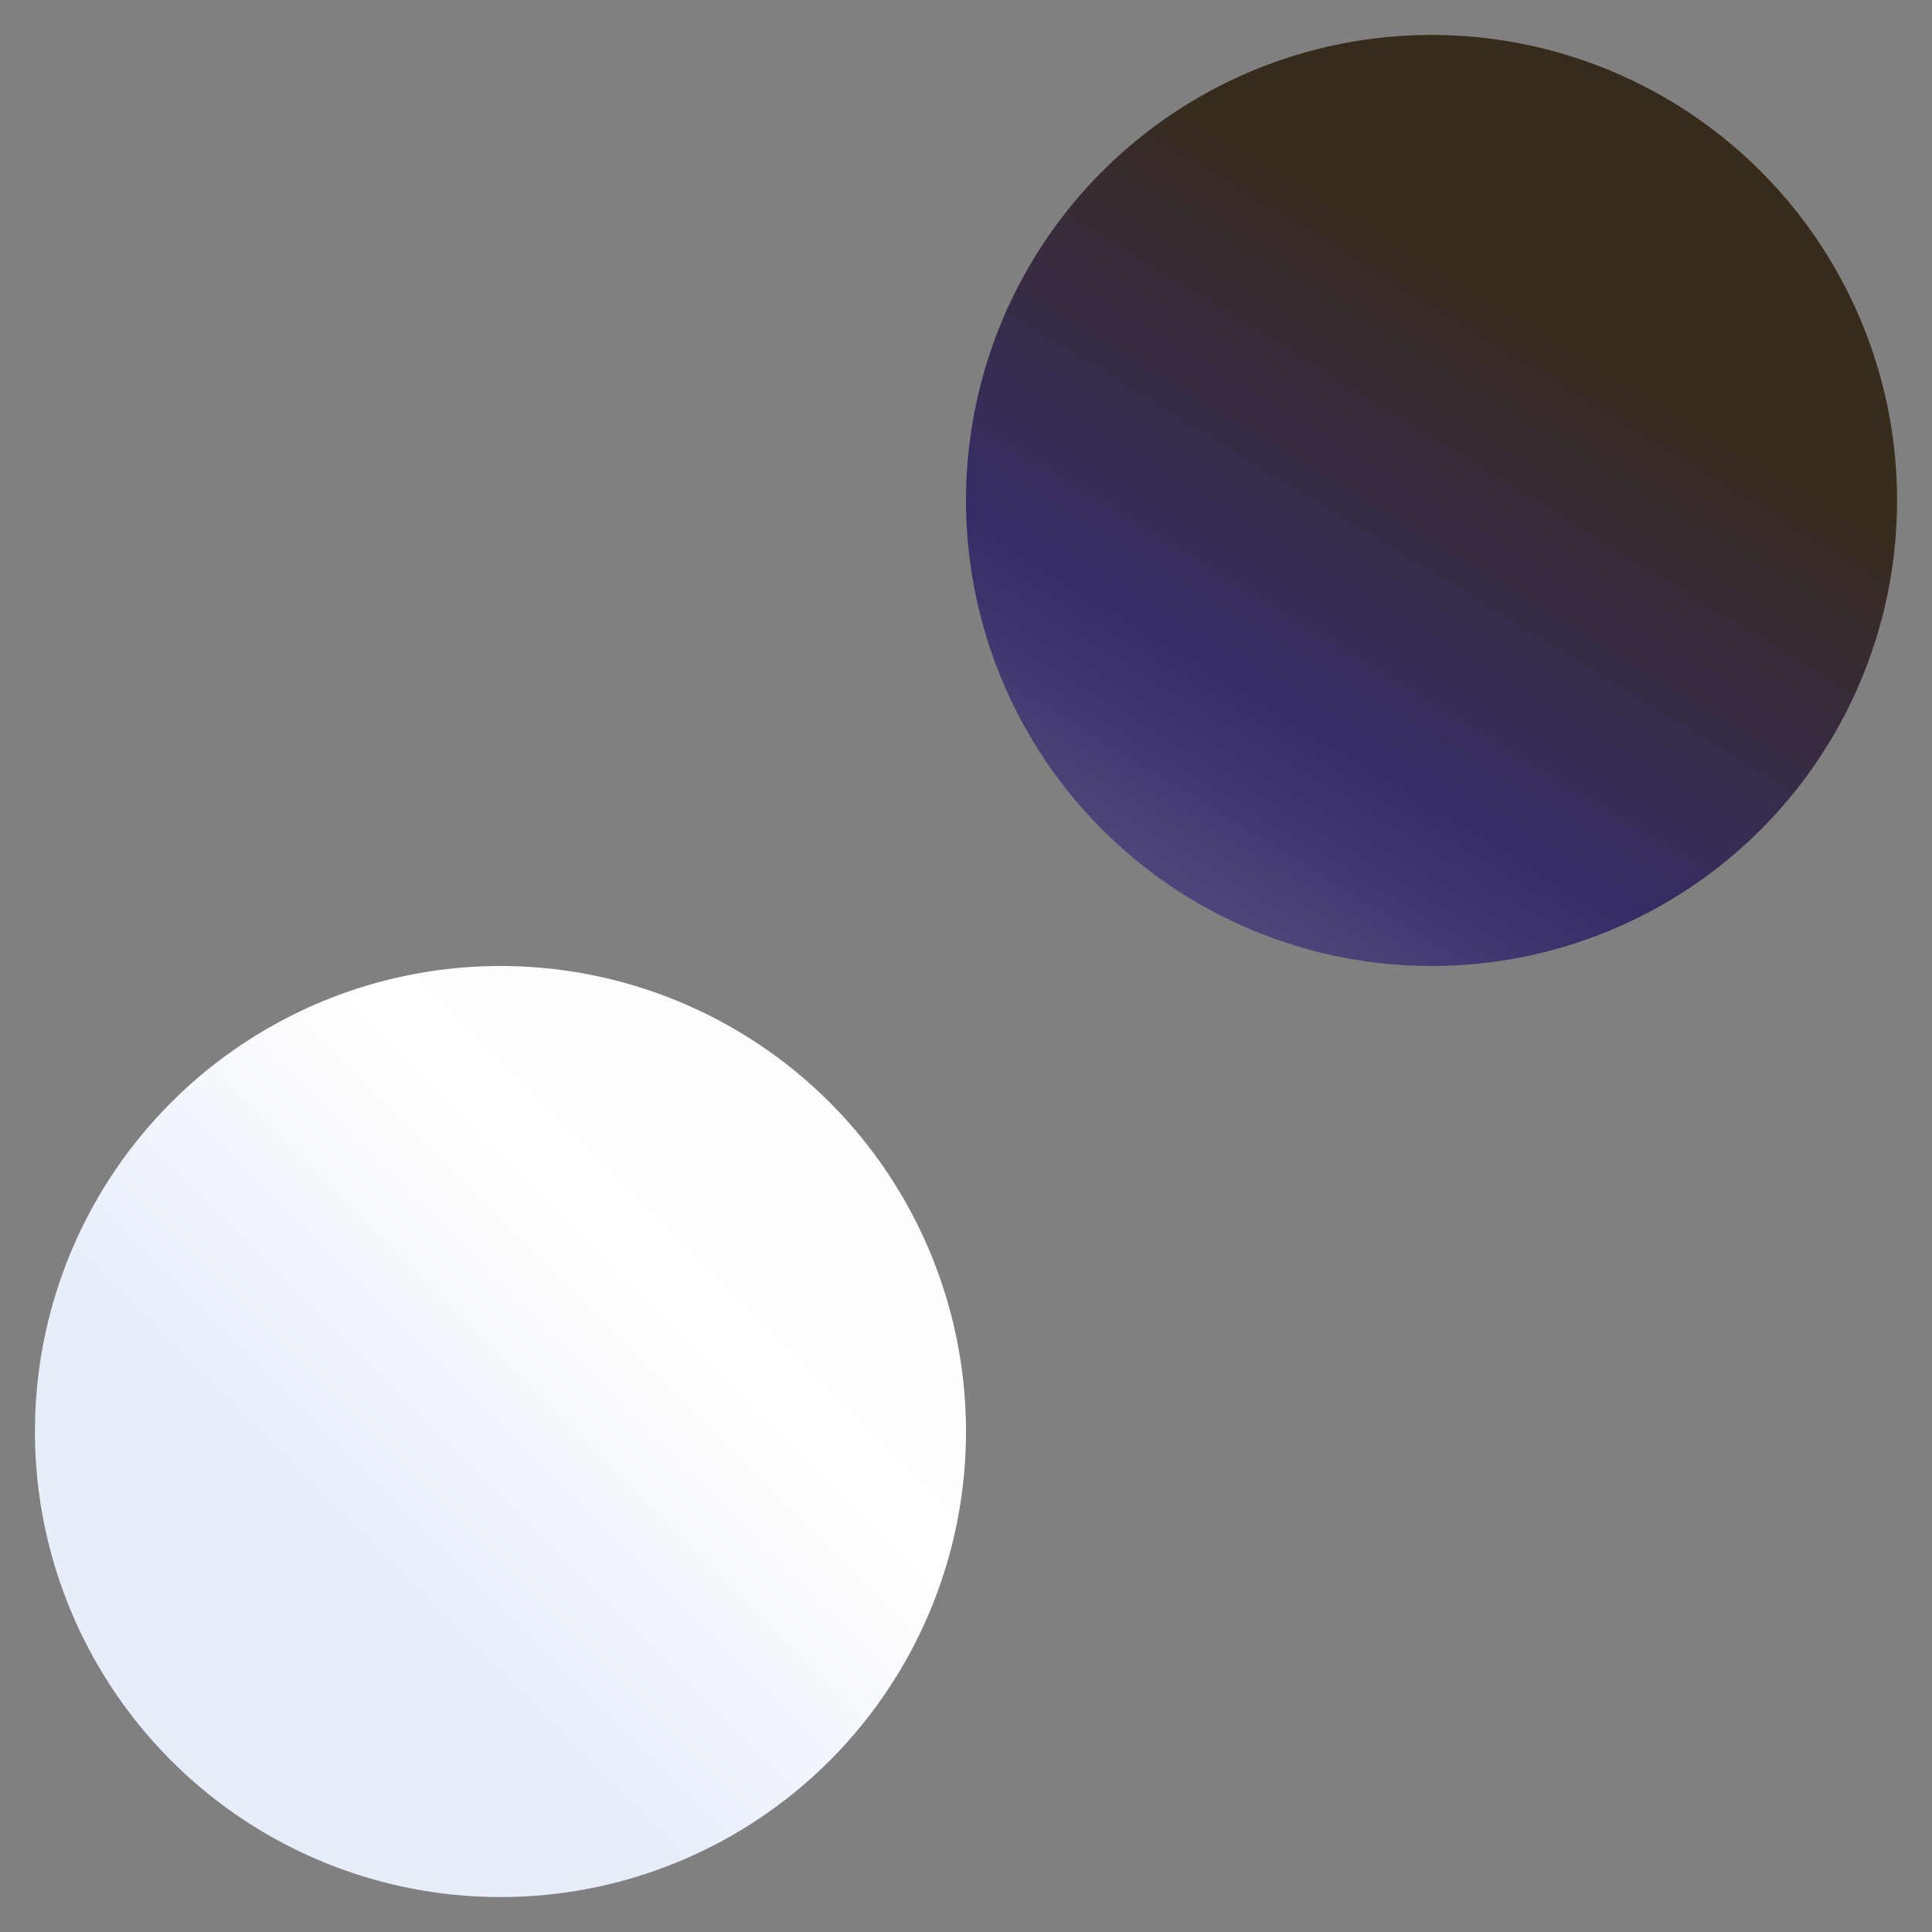
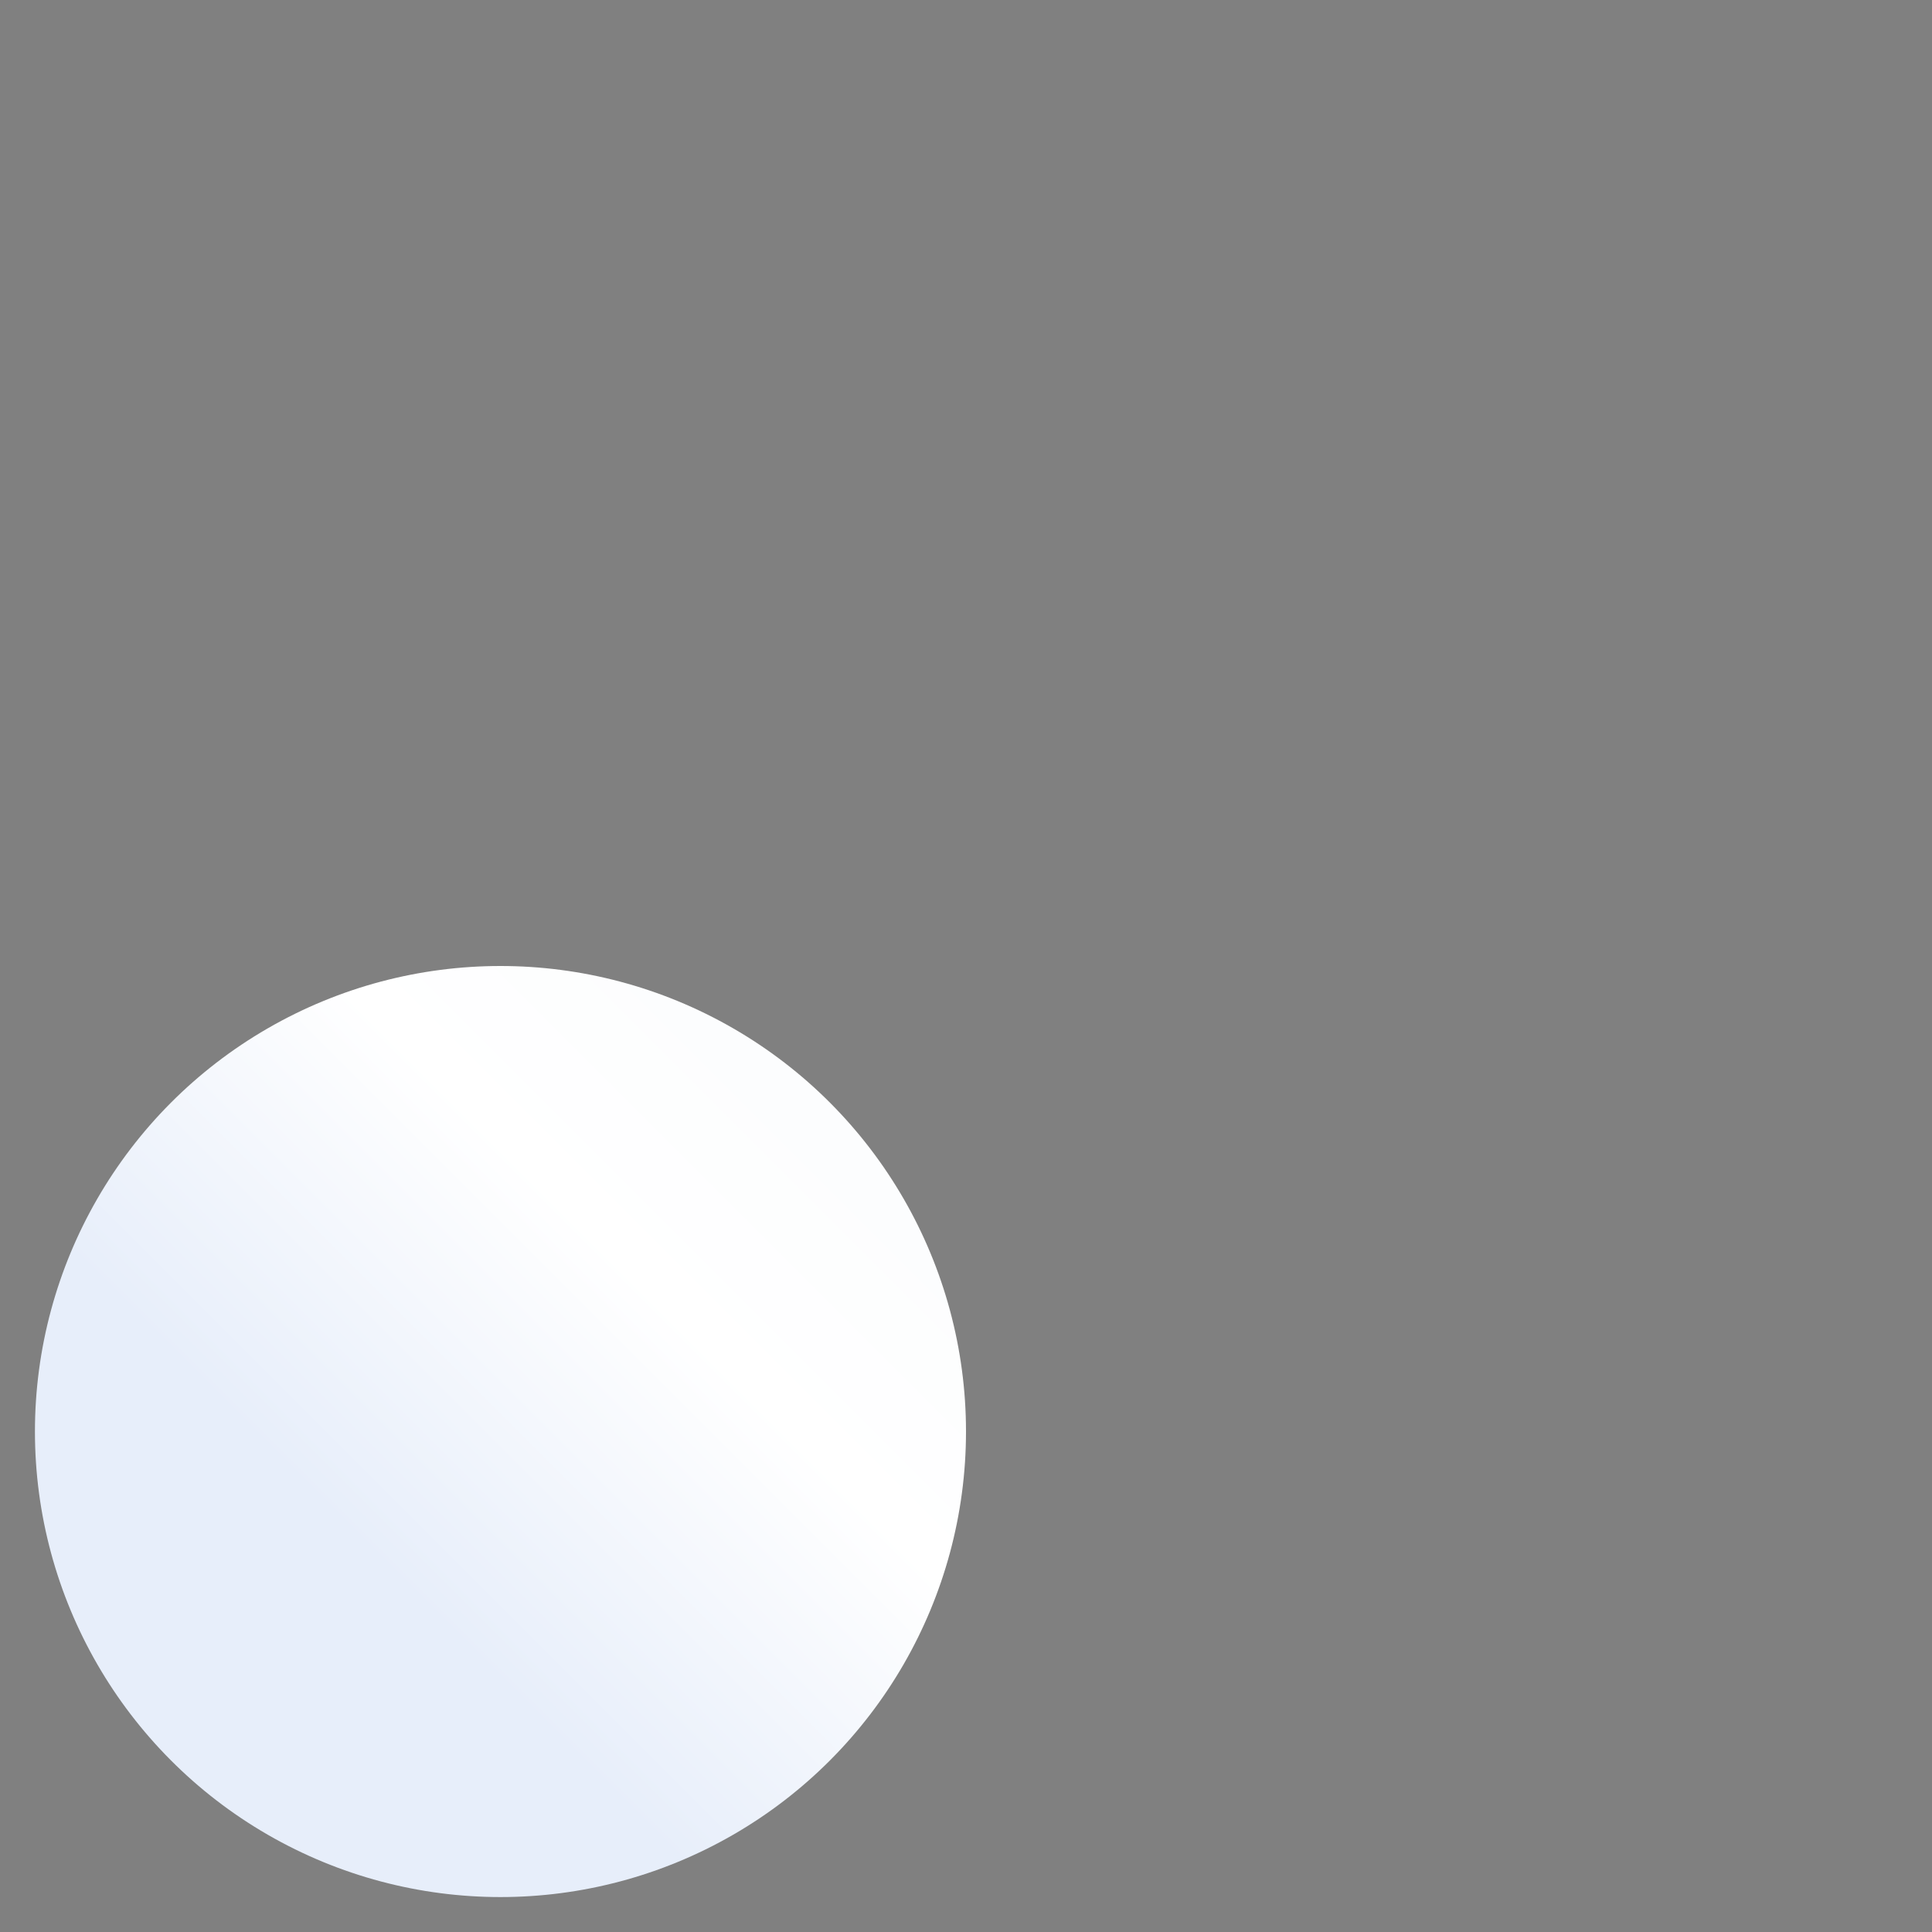
<svg xmlns="http://www.w3.org/2000/svg" id="圖層_1" data-name="圖層 1" viewBox="0 0 24 24">
  <rect x="0" y="0" width="24" height="24" fill="#808080" stroke="none" />
  <defs>
    <style>.cls-1{fill:url(#未命名漸層_54);}.cls-2{fill:url(#未命名漸層_17);}</style>
    <linearGradient id="未命名漸層_54" x1="19.282" y1="3.762" x2="13.708" y2="12.889" gradientUnits="userSpaceOnUse">
      <stop offset="0.001" stop-color="#372c1b" />
      <stop offset="0.567" stop-color="#372c67" />
      <stop offset="1" stop-color="#605989" />
    </linearGradient>
    <linearGradient id="未命名漸層_17" x1="190.531" y1="37.633" x2="202.096" y2="37.633" gradientTransform="translate(-159.208 129.987) rotate(-45)" gradientUnits="userSpaceOnUse">
      <stop offset="0.307" stop-color="#e7eefa" />
      <stop offset="0.72" stop-color="#fff" />
      <stop offset="0.976" stop-color="#fcfdfe" />
    </linearGradient>
  </defs>
-   <circle class="cls-1" cx="17.783" cy="6.217" r="5.783" />
  <circle class="cls-2" cx="6.217" cy="17.783" r="5.783" />
</svg>